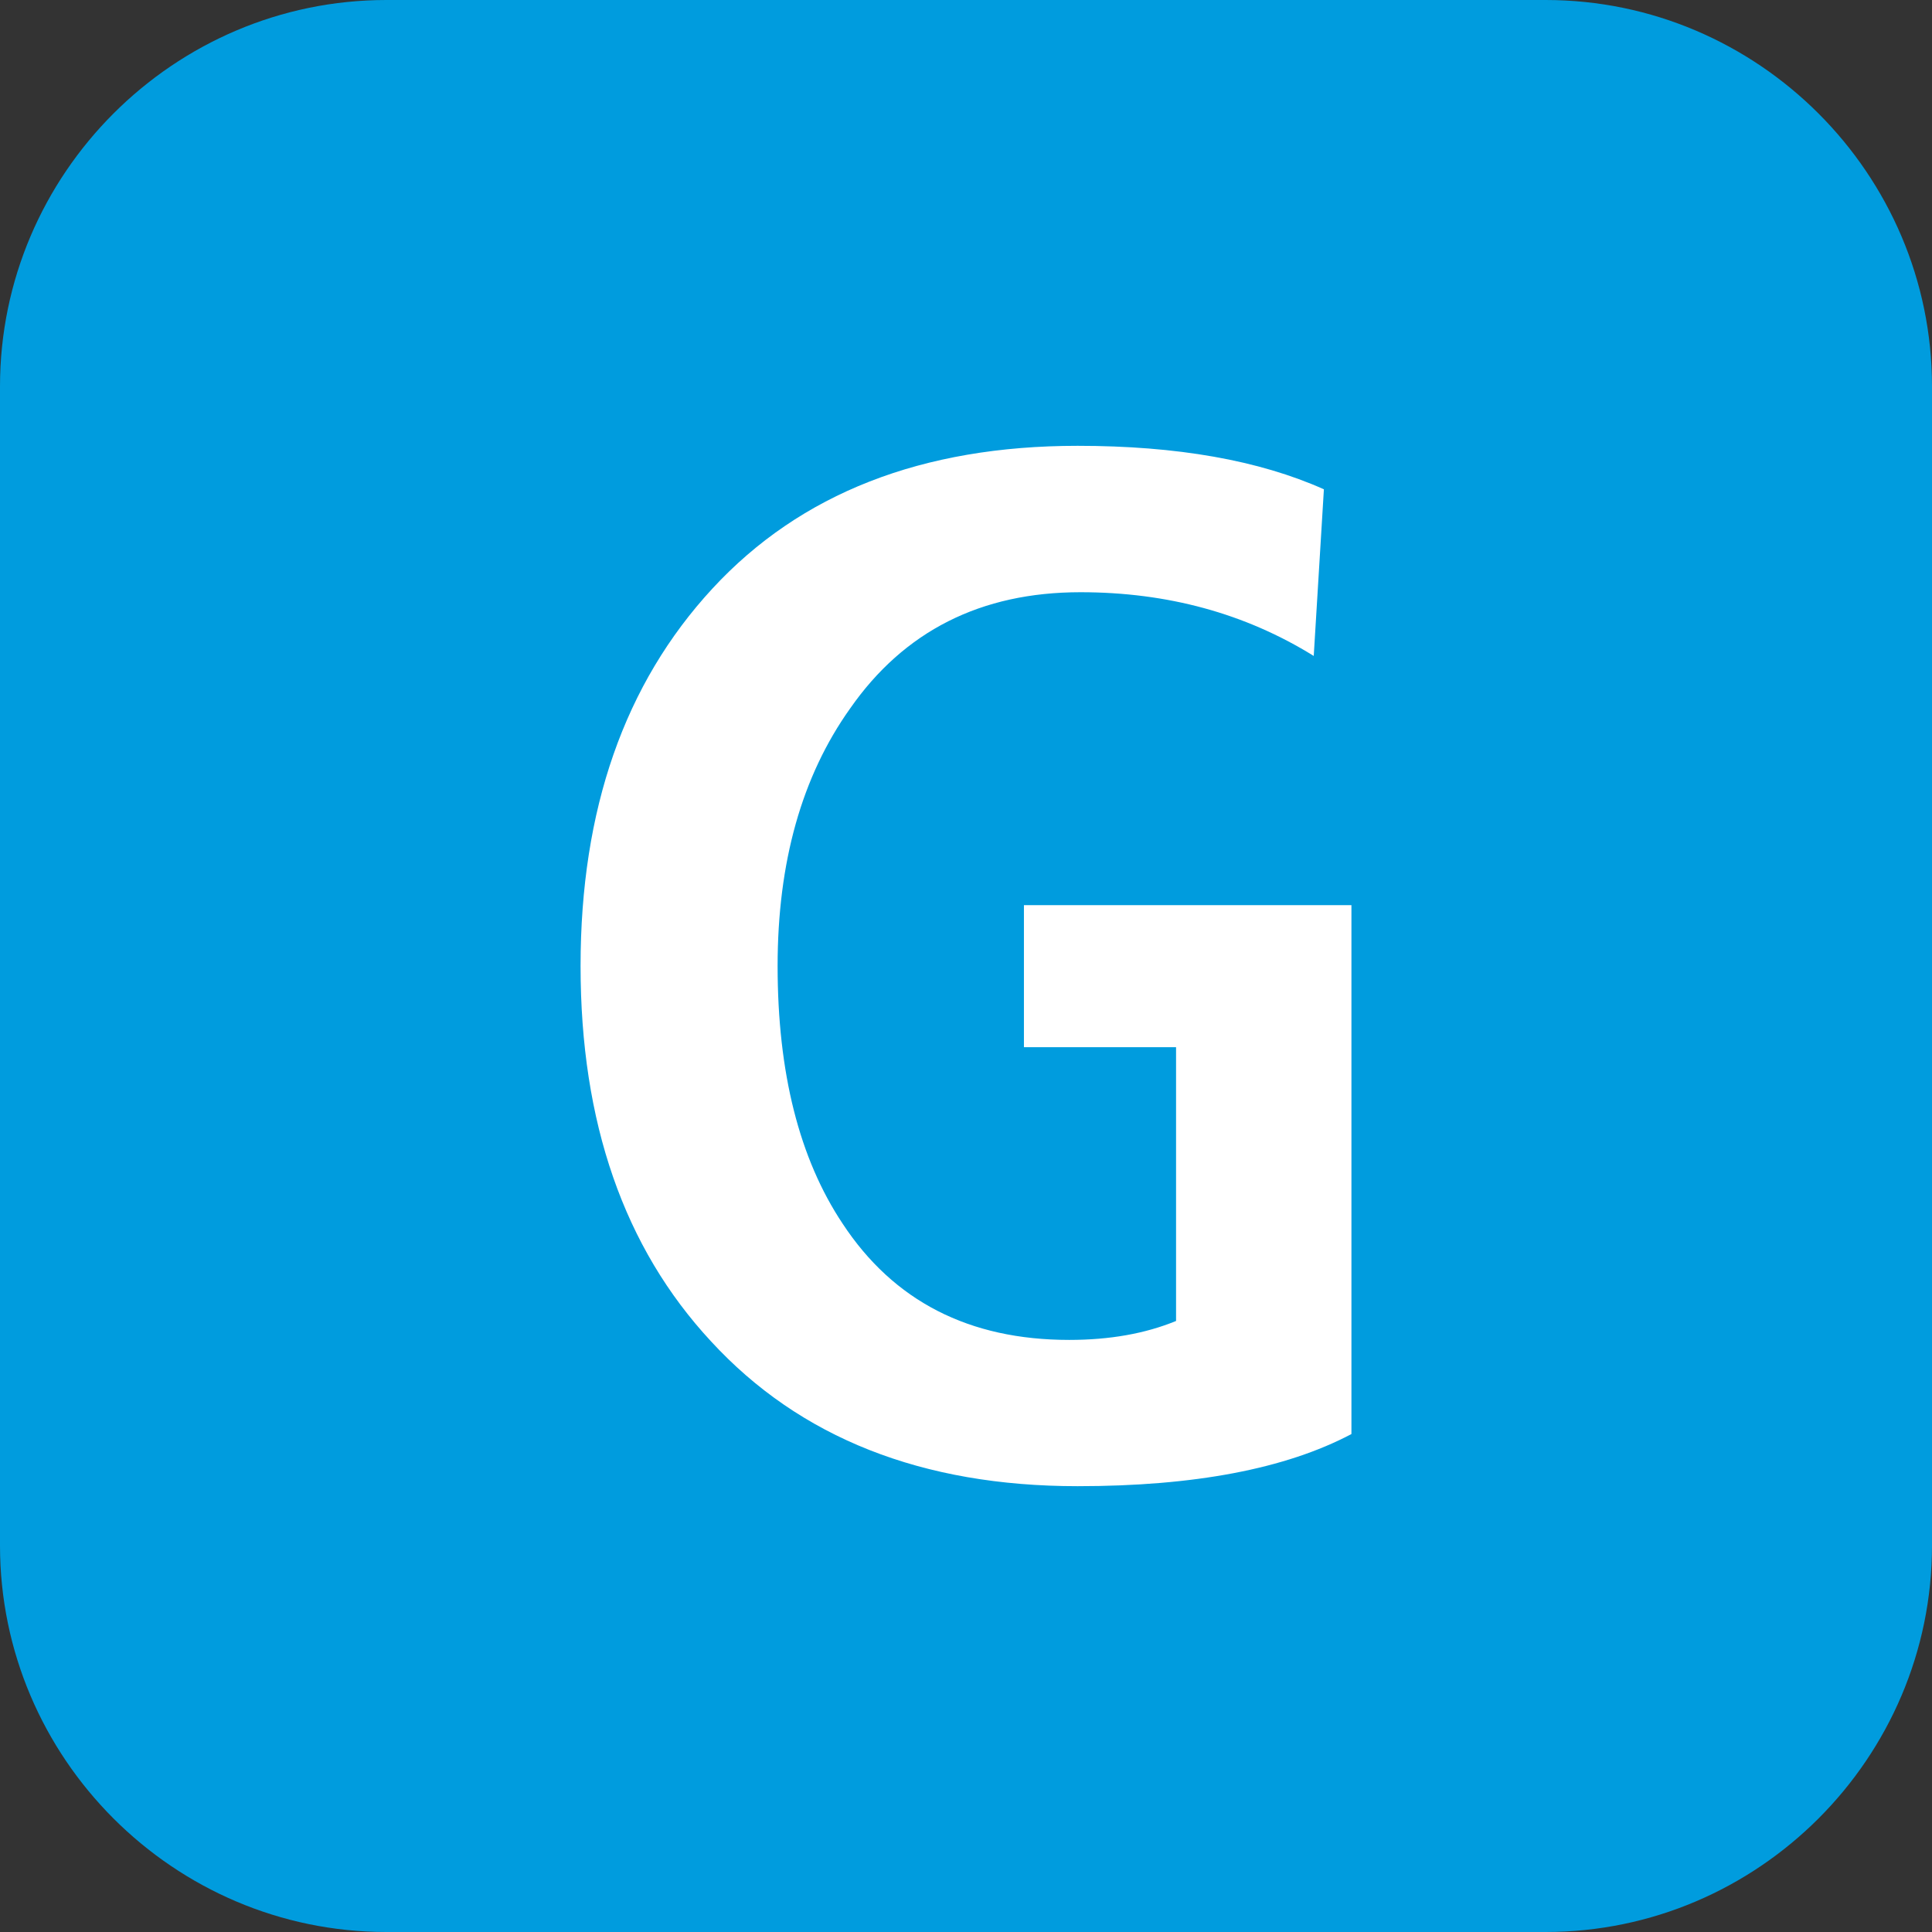
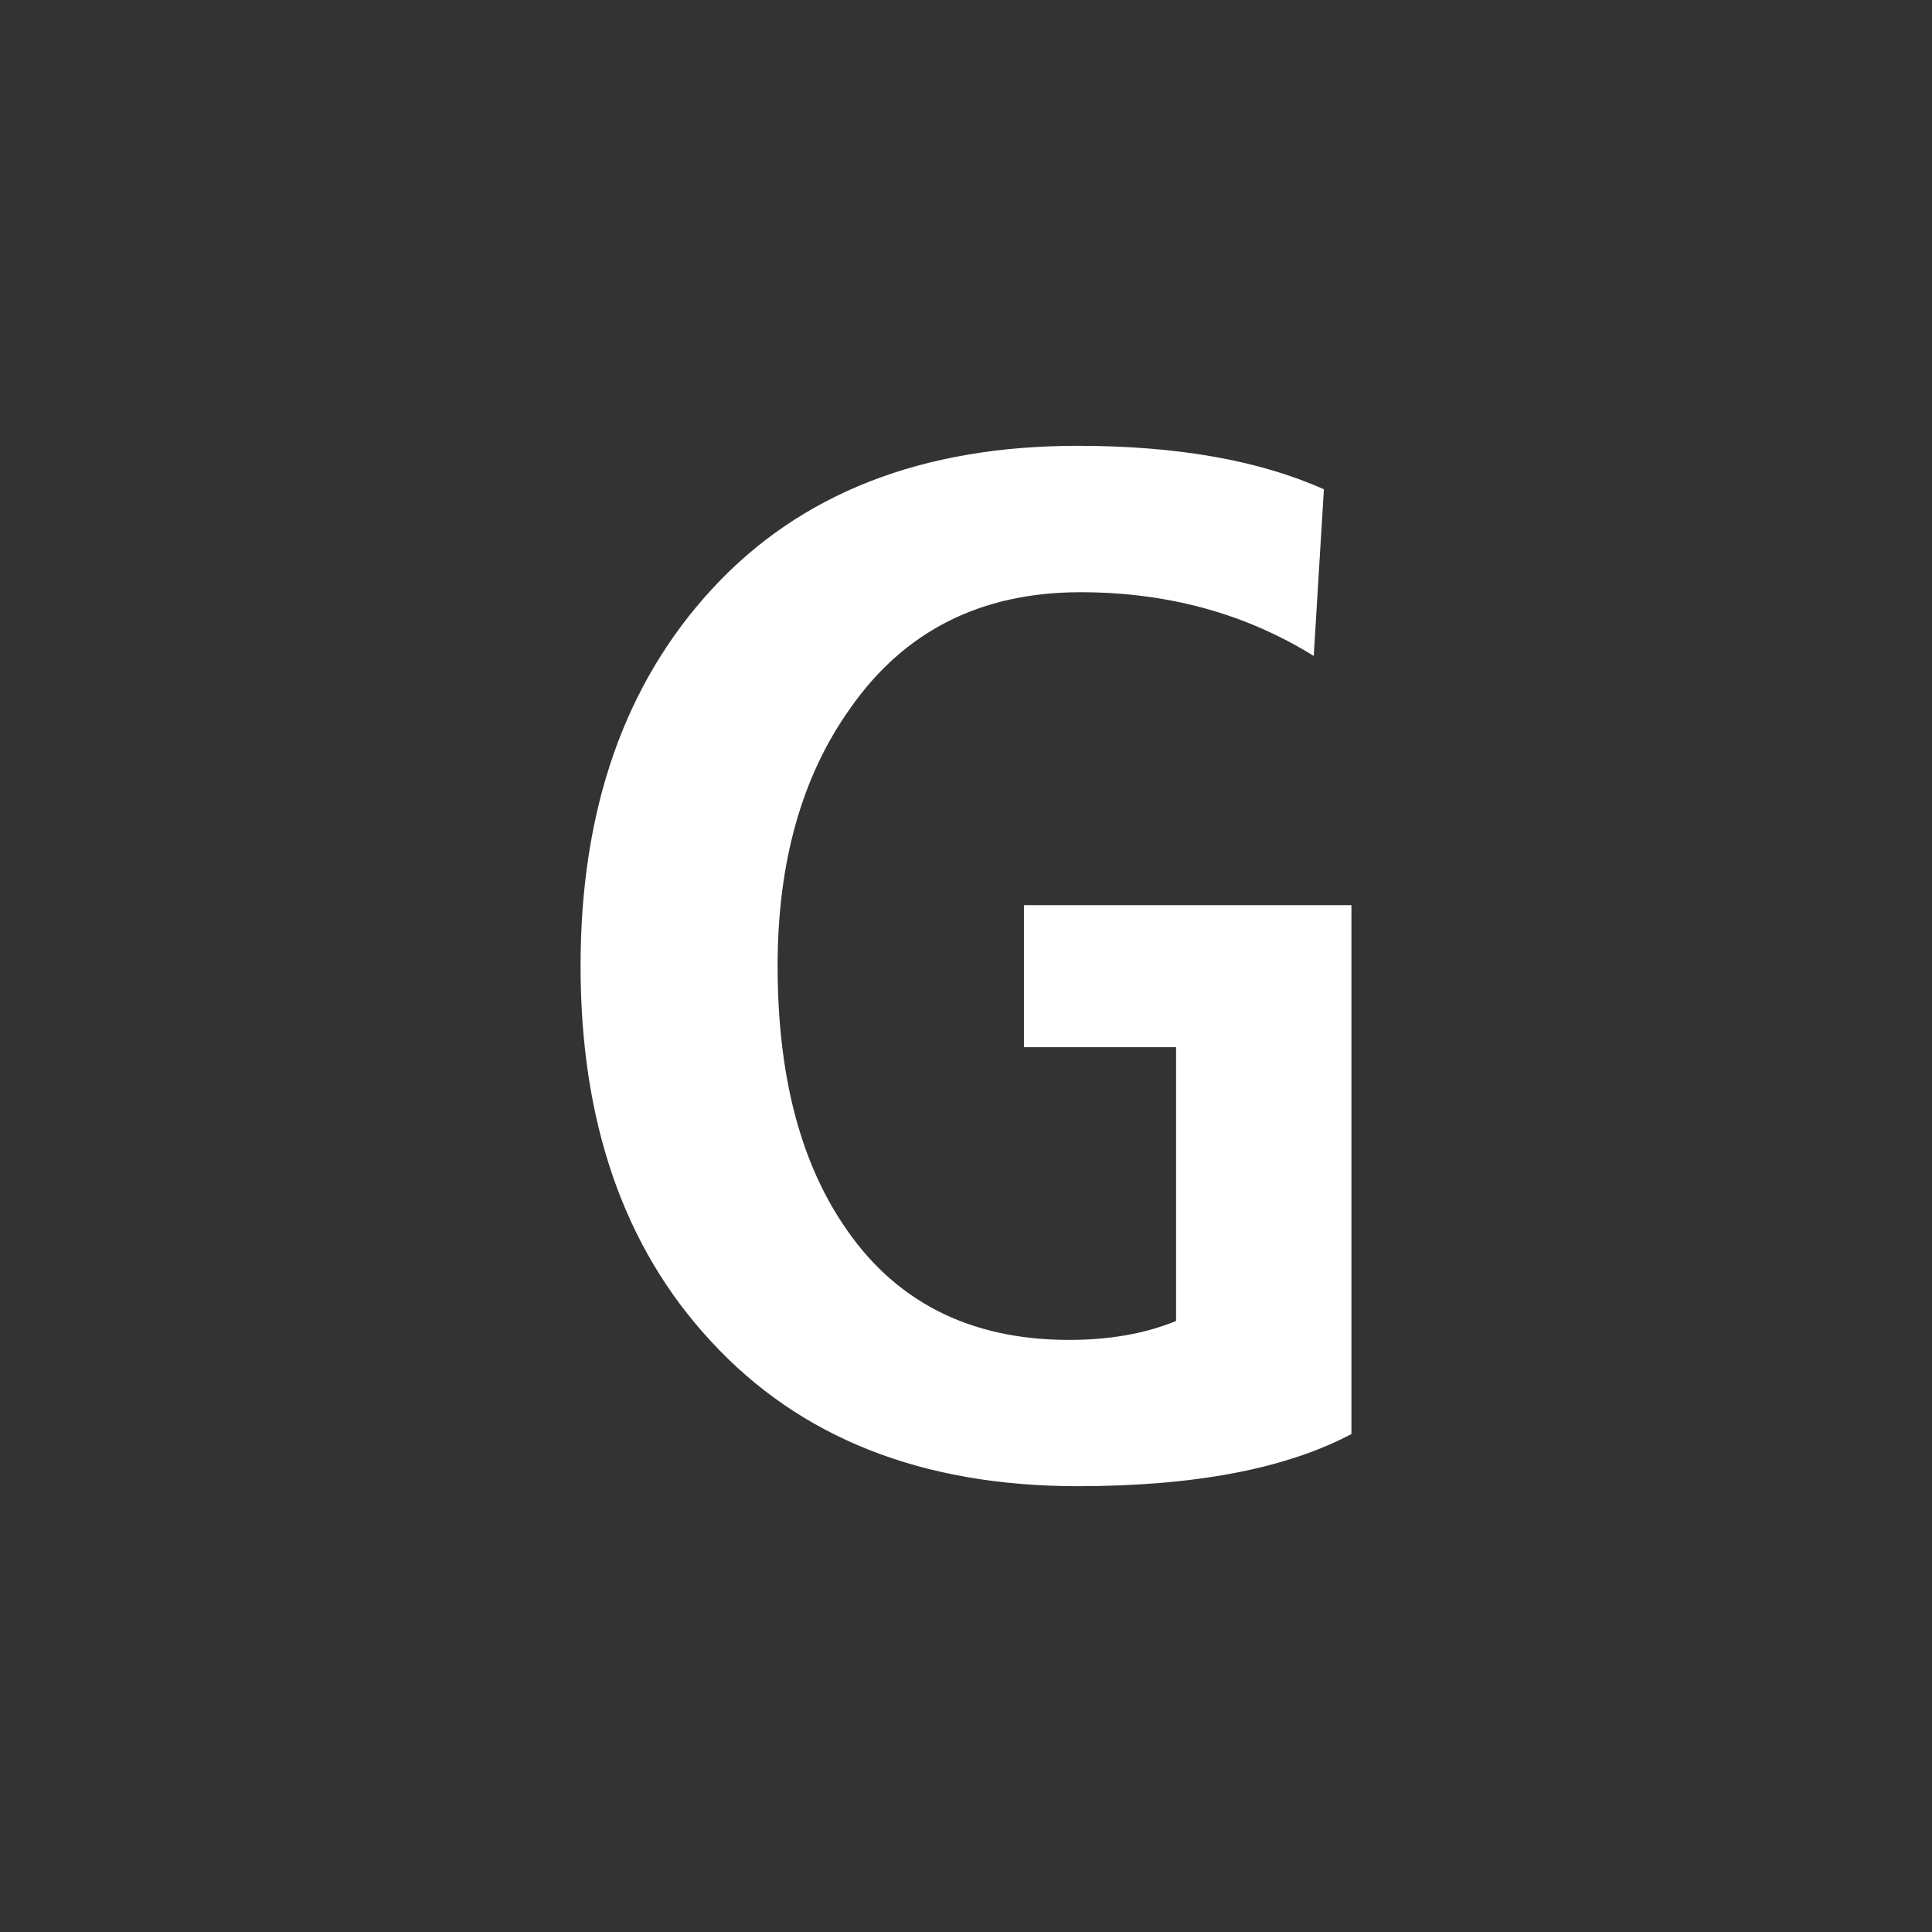
<svg xmlns="http://www.w3.org/2000/svg" version="1.1" id="Capa_1" x="0px" y="0px" viewBox="0 0 283.46 283.46" style="enable-background:new 0 0 283.46 283.46;" xml:space="preserve">
  <rect x="0" y="0" width="283.46" height="283.46" fill="#333333" stroke="none" />
  <style type="text/css">
	.st0{fill:#009CDE;}
	.st1{fill:#FFFFFF;}
</style>
  <g>
-     <path class="st0" d="M283.46,226.77c0,31.18-25.51,56.69-56.69,56.69H56.69C25.51,283.46,0,257.95,0,226.77V56.69   C0,25.51,25.51,0,56.69,0h170.08c31.18,0,56.69,25.51,56.69,56.69V226.77z" />
-   </g>
+     </g>
  <g>
    <path class="st1" d="M150.23,153.63V132.8h48.05v77.6c-9.64,5.1-23.03,7.65-40.18,7.65c-22.82,0-40.75-7.09-53.79-21.26   c-12.76-13.75-19.13-32.1-19.13-55.06s6.45-41.42,19.35-55.38s30.75-20.94,53.57-20.94c14.6,0,26.64,2.13,36.14,6.38l-1.49,24.45   c-10.06-6.24-21.47-9.35-34.23-9.35c-14.6,0-25.87,5.69-33.8,17.07c-7.09,9.96-10.63,22.55-10.63,37.78   c0,15.65,3.18,28.24,9.53,37.78c7.48,11.38,18.56,17.07,33.25,17.07c5.93,0,11.15-0.92,15.68-2.78v-40.17h-22.32V153.63z" />
  </g>
</svg>